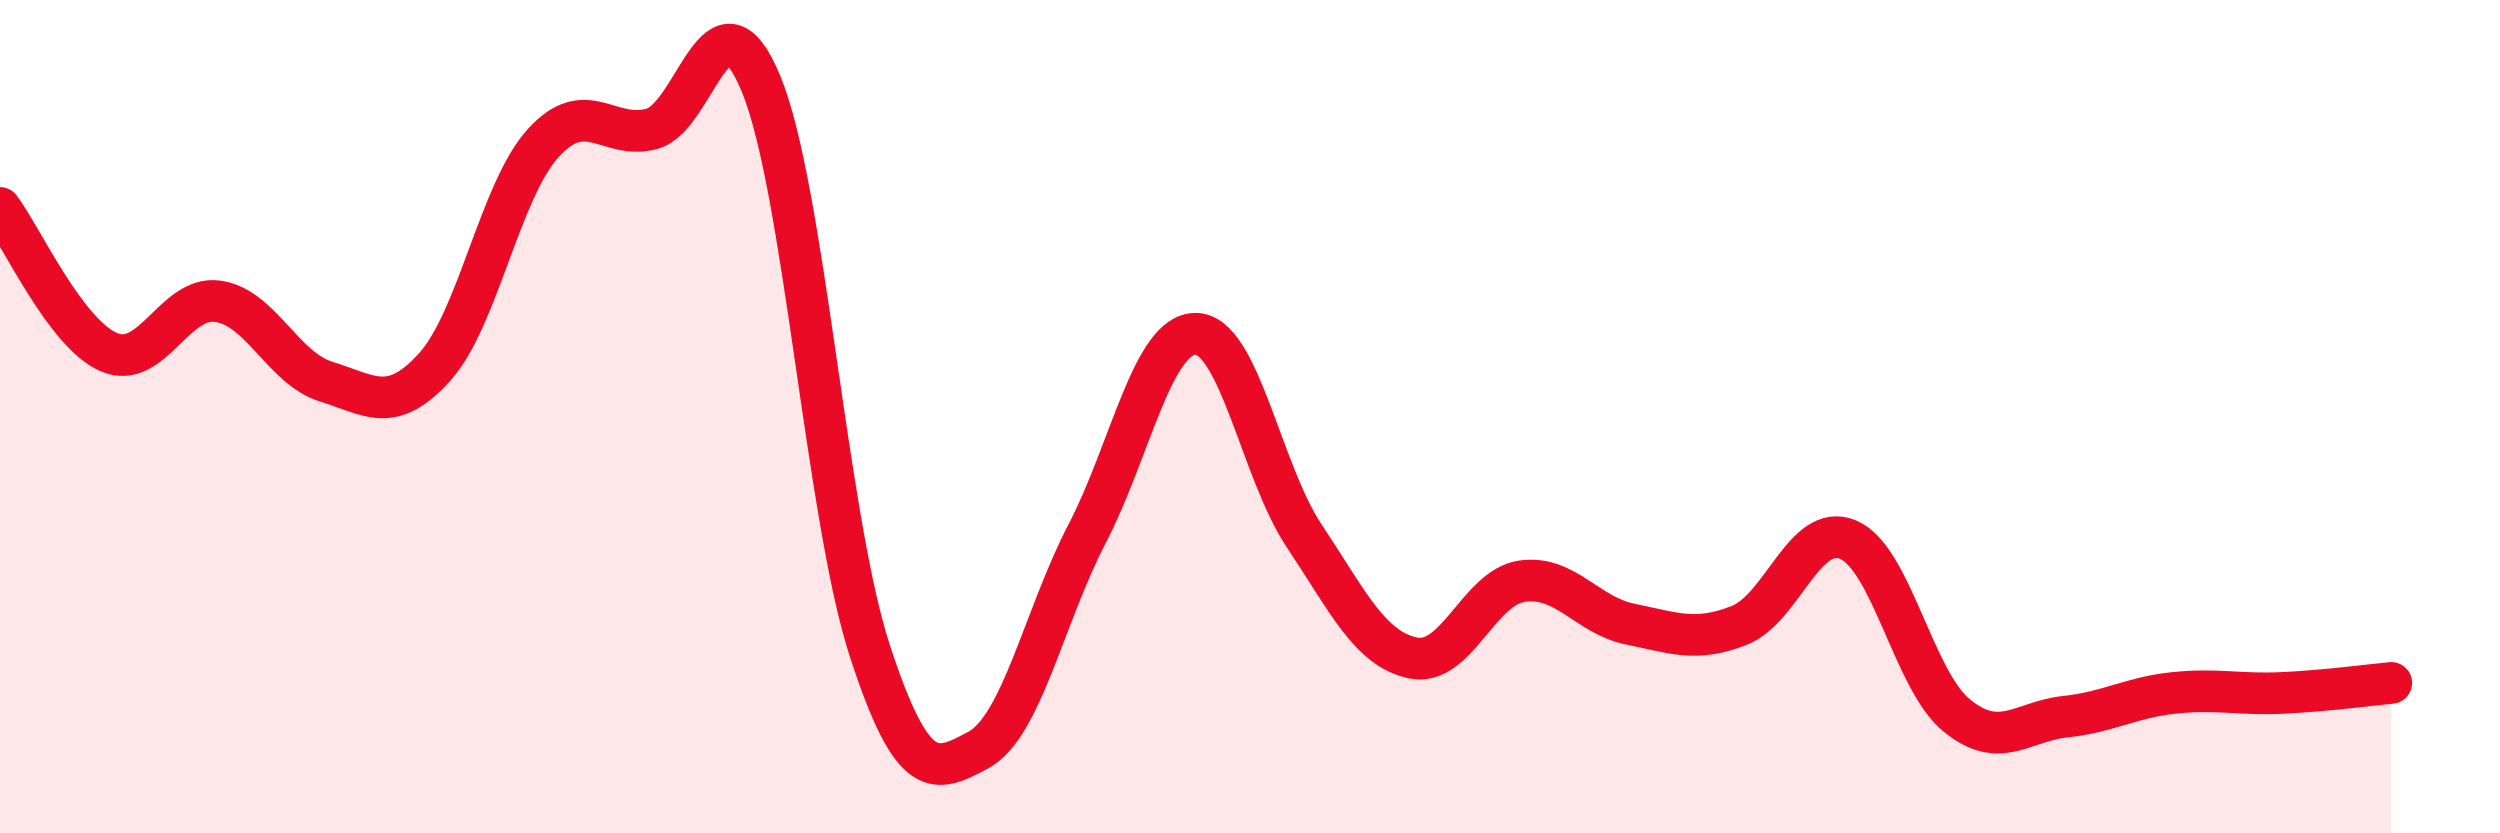
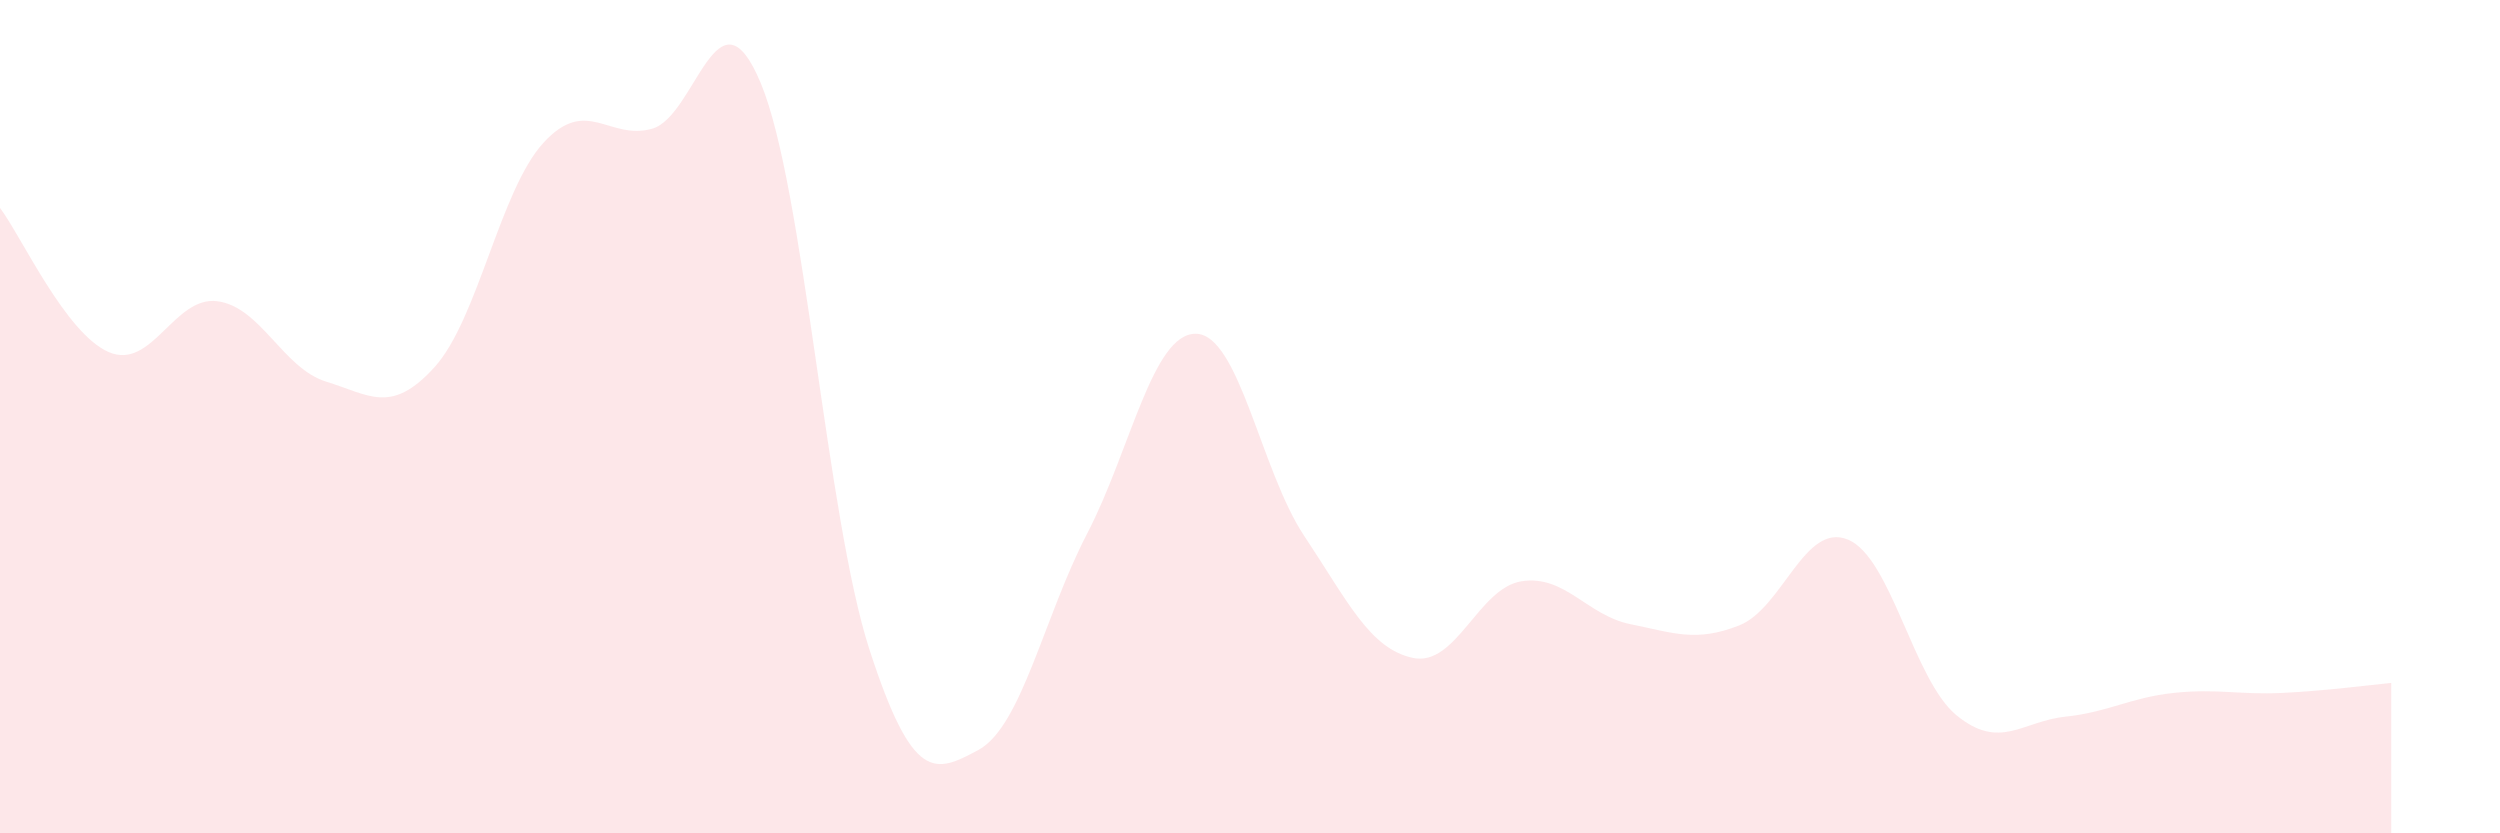
<svg xmlns="http://www.w3.org/2000/svg" width="60" height="20" viewBox="0 0 60 20">
  <path d="M 0,4.99 C 0.52,5.68 1.57,8 2.61,8.45 C 3.65,8.9 4.18,7.09 5.22,7.23 C 6.26,7.37 6.79,8.84 7.83,9.16 C 8.87,9.48 9.39,9.96 10.43,8.81 C 11.47,7.66 12,4.57 13.04,3.43 C 14.08,2.29 14.61,3.38 15.65,3.09 C 16.69,2.8 17.22,-0.5 18.26,2 C 19.3,4.5 19.83,12.4 20.87,15.6 C 21.91,18.8 22.44,18.56 23.48,18 C 24.52,17.44 25.05,14.81 26.09,12.81 C 27.13,10.81 27.66,8 28.7,8.01 C 29.74,8.02 30.26,11.3 31.3,12.86 C 32.34,14.42 32.87,15.57 33.91,15.79 C 34.95,16.01 35.48,14.11 36.52,13.95 C 37.56,13.79 38.09,14.77 39.13,14.98 C 40.17,15.19 40.7,15.42 41.74,15.01 C 42.78,14.6 43.31,12.52 44.35,12.95 C 45.39,13.38 45.92,16.32 46.96,17.17 C 48,18.02 48.53,17.31 49.57,17.2 C 50.61,17.09 51.13,16.74 52.17,16.63 C 53.21,16.52 53.74,16.68 54.78,16.63 C 55.82,16.58 56.87,16.44 57.39,16.39L57.39 20L0 20Z" fill="#EB0A25" opacity="0.1" stroke-linecap="round" stroke-linejoin="round" />
-   <path d="M 0,4.99 C 0.52,5.68 1.57,8 2.61,8.45 C 3.65,8.9 4.18,7.09 5.22,7.23 C 6.26,7.37 6.79,8.84 7.83,9.16 C 8.87,9.48 9.39,9.96 10.43,8.81 C 11.47,7.66 12,4.57 13.04,3.43 C 14.08,2.29 14.61,3.38 15.65,3.09 C 16.69,2.8 17.22,-0.5 18.26,2 C 19.3,4.5 19.83,12.4 20.87,15.6 C 21.91,18.8 22.44,18.56 23.48,18 C 24.52,17.44 25.05,14.81 26.09,12.81 C 27.13,10.81 27.66,8 28.7,8.01 C 29.74,8.02 30.26,11.3 31.3,12.86 C 32.34,14.42 32.87,15.57 33.91,15.79 C 34.95,16.01 35.48,14.11 36.52,13.95 C 37.56,13.79 38.09,14.77 39.13,14.98 C 40.17,15.19 40.7,15.42 41.74,15.01 C 42.78,14.6 43.31,12.52 44.35,12.95 C 45.39,13.38 45.92,16.32 46.96,17.17 C 48,18.02 48.53,17.31 49.57,17.2 C 50.61,17.09 51.13,16.74 52.17,16.63 C 53.21,16.52 53.74,16.68 54.78,16.63 C 55.82,16.58 56.87,16.44 57.39,16.39" stroke="#EB0A25" stroke-width="1" fill="none" stroke-linecap="round" stroke-linejoin="round" />
</svg>